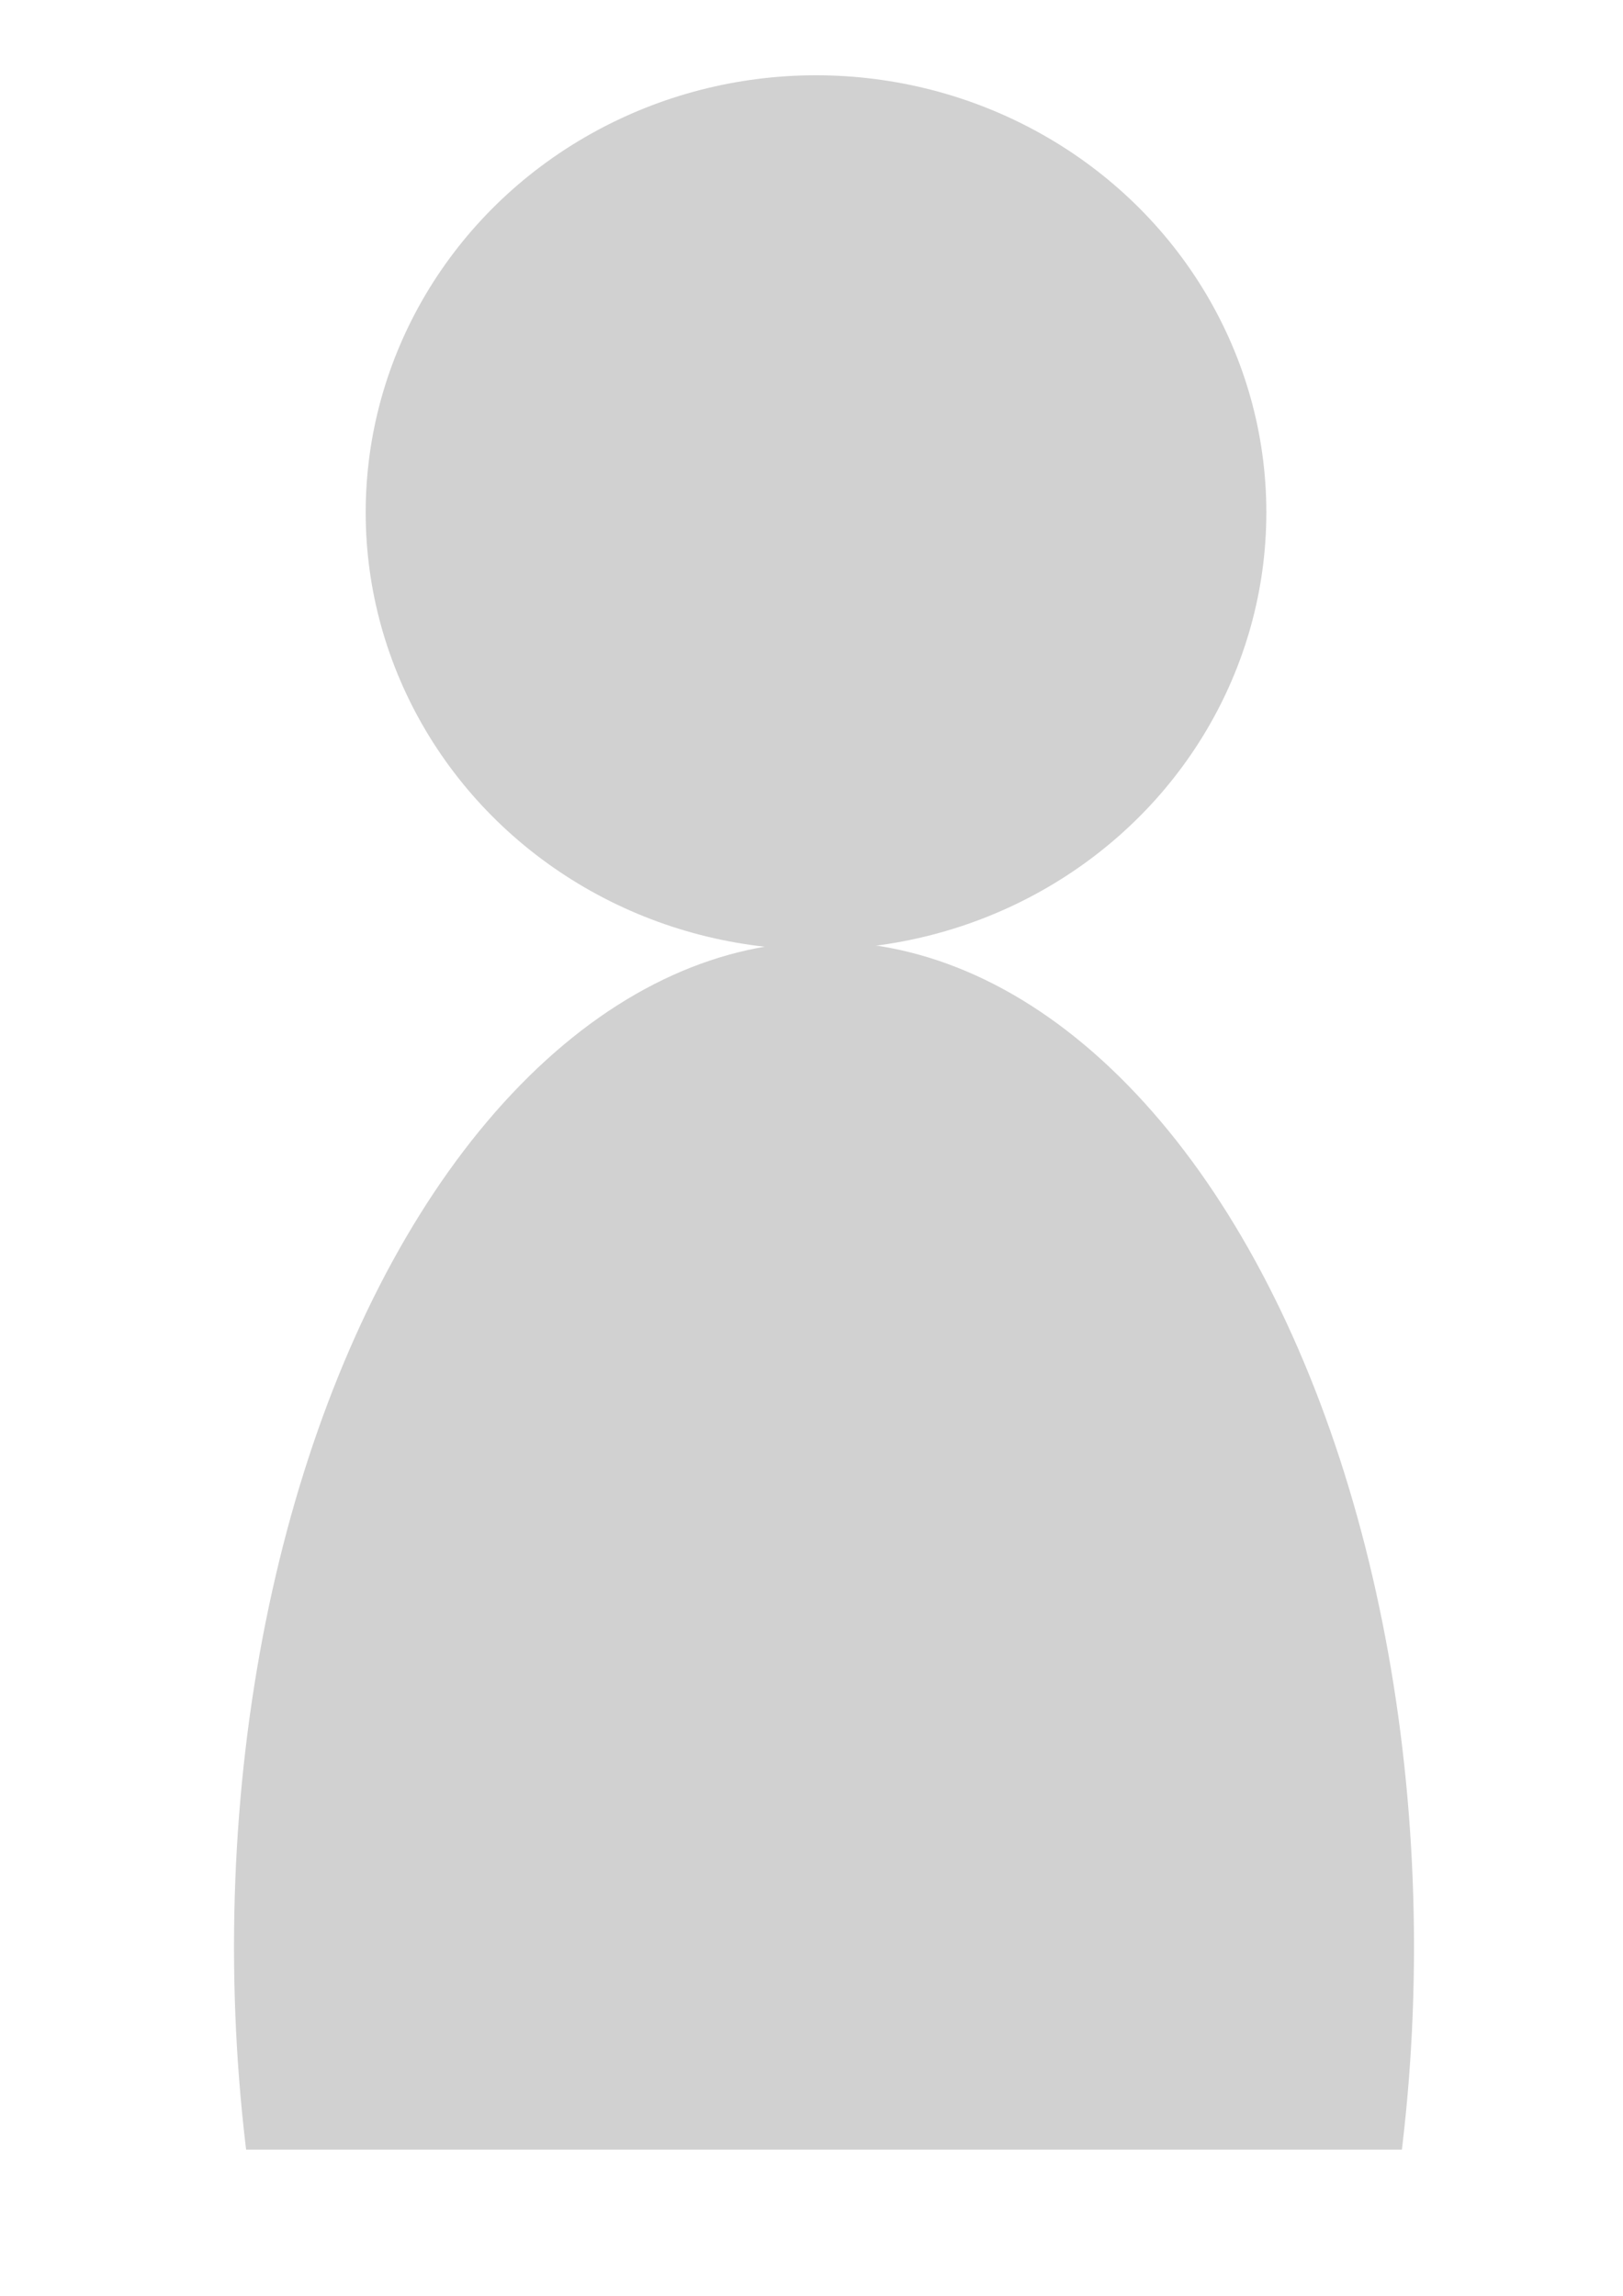
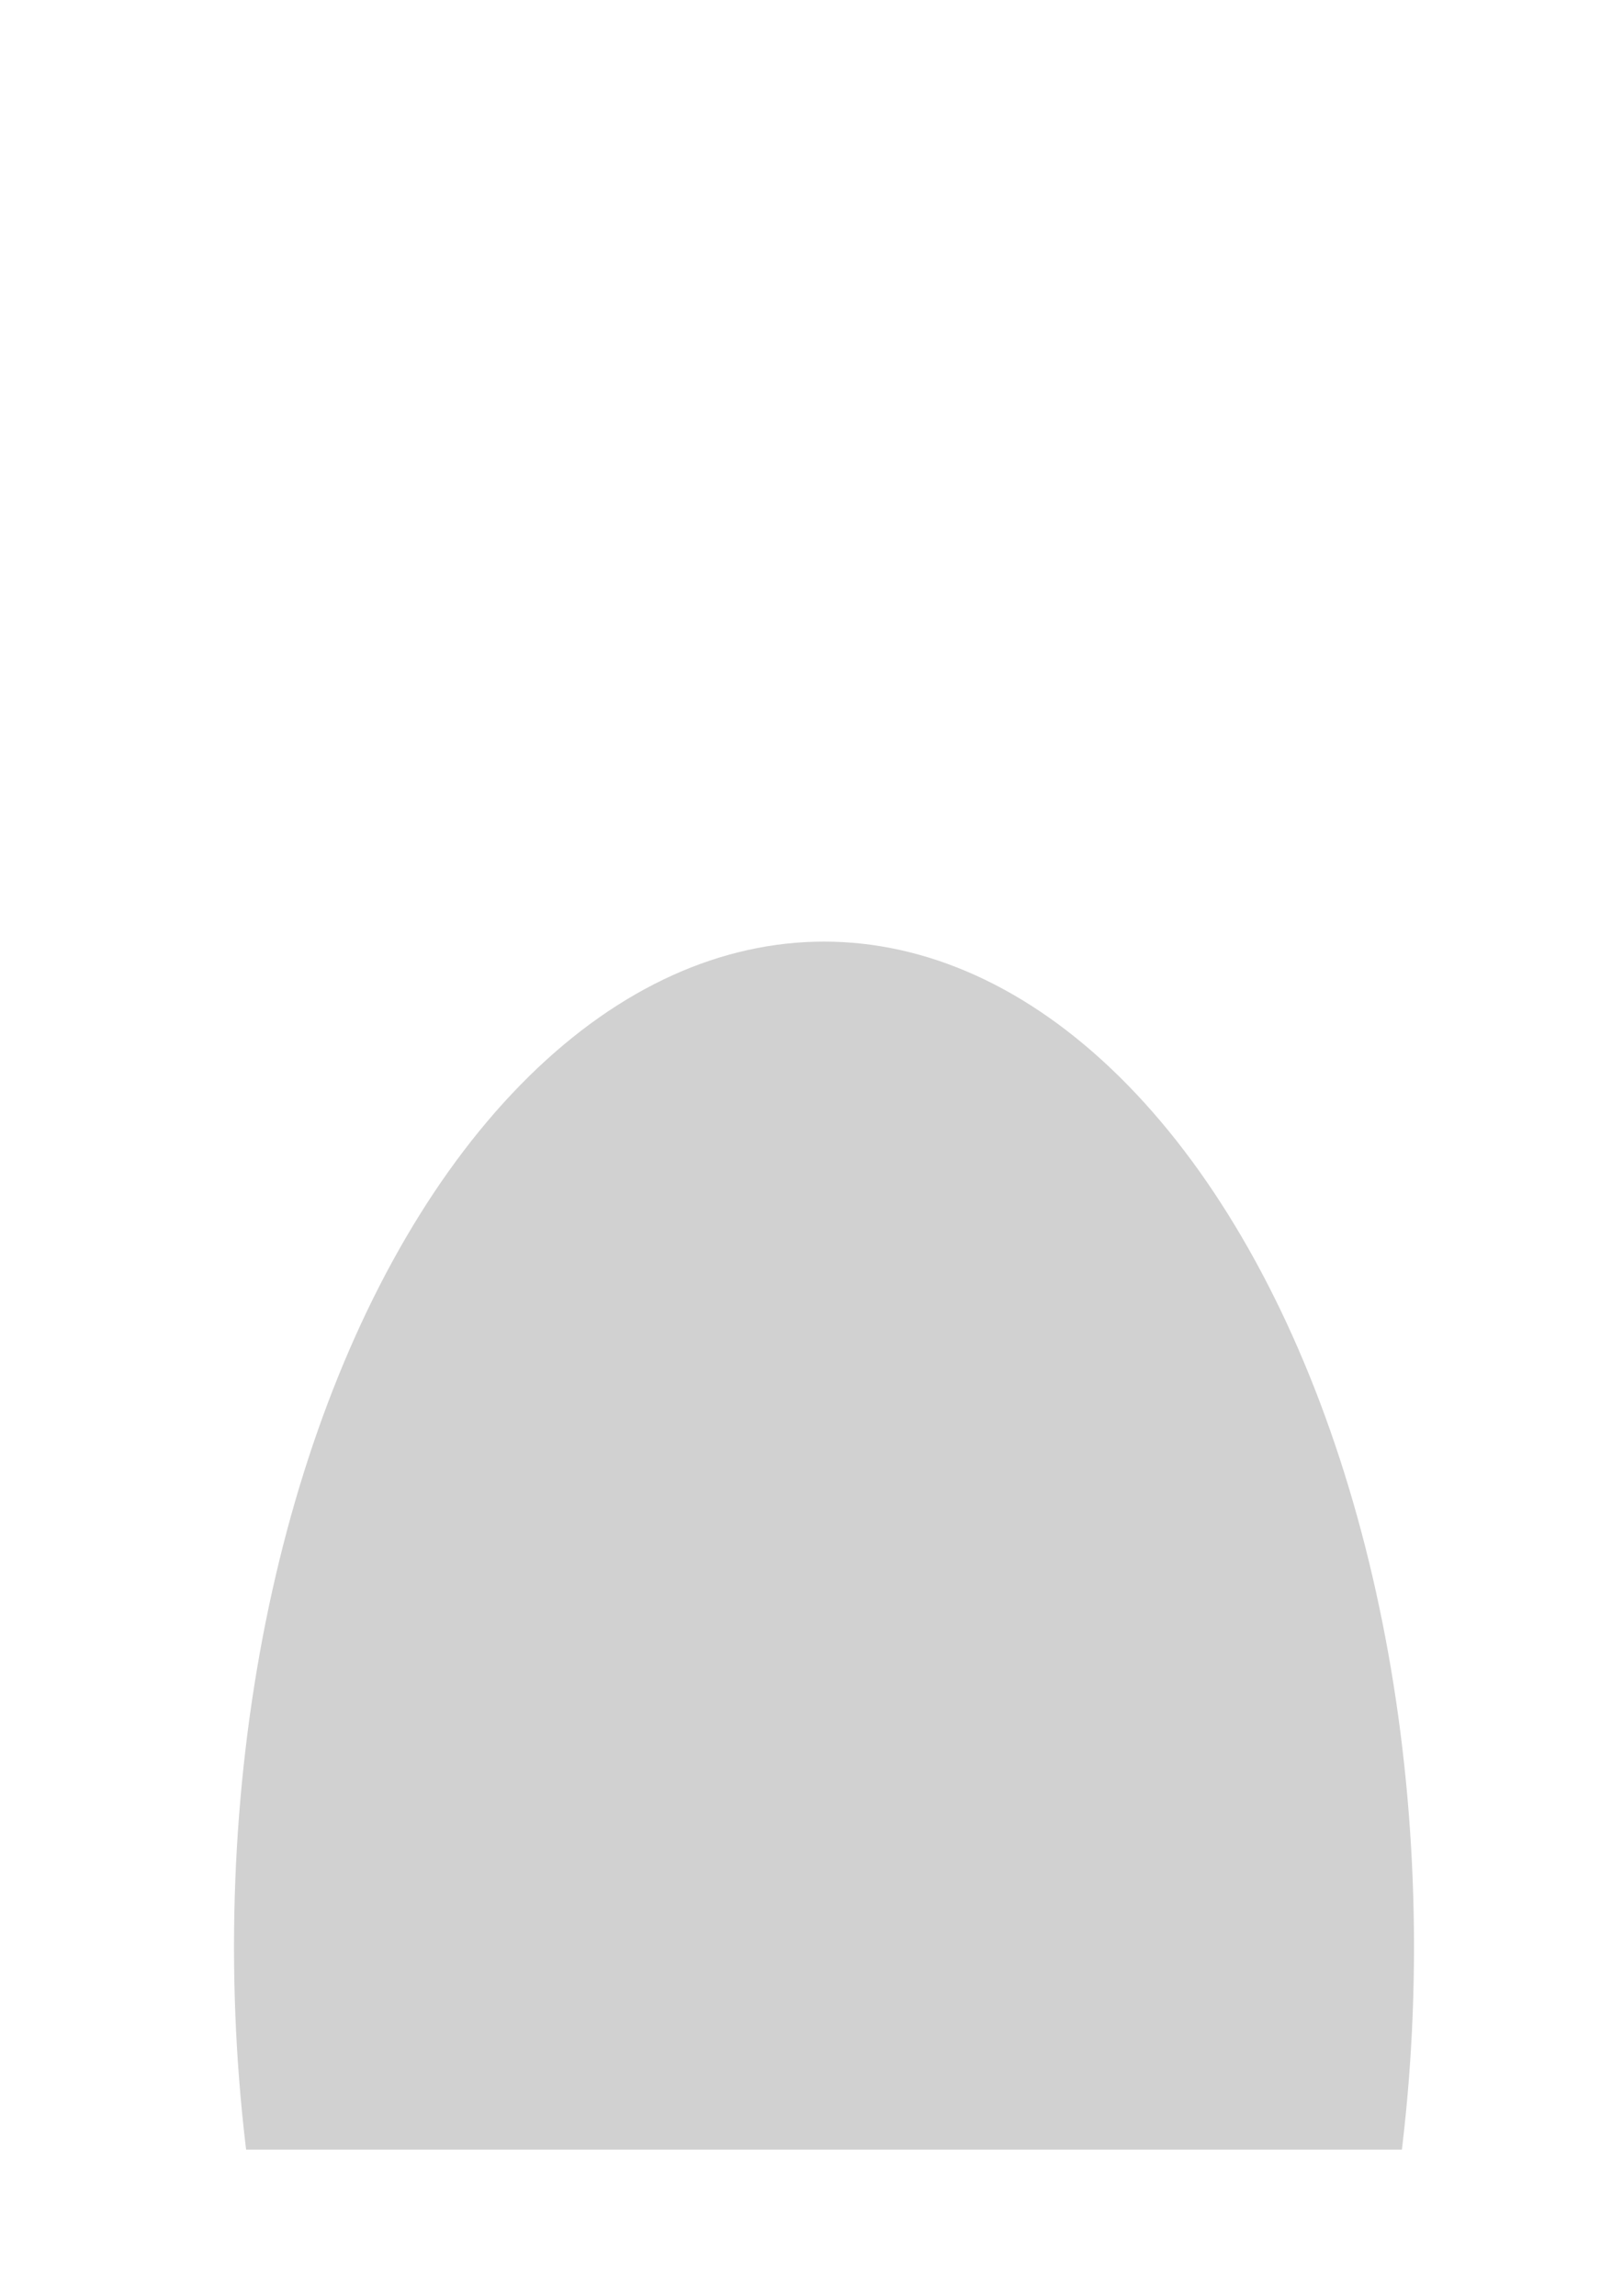
<svg xmlns="http://www.w3.org/2000/svg" xmlns:ns1="http://www.inkscape.org/namespaces/inkscape" xmlns:ns2="http://sodipodi.sourceforge.net/DTD/sodipodi-0.dtd" width="210mm" height="297mm" viewBox="0 0 210 297" version="1.1" id="svg8" ns1:version="0.92.2 5c3e80d, 2017-08-06" ns2:docname="usuario.svg">
  <defs id="defs2">
    <clipPath clipPathUnits="userSpaceOnUse" id="clipPath3713">
      <rect id="rect3715" width="265.339" height="125.488" x="-313.72" y="39.22" style="stroke-width:0.29" />
    </clipPath>
  </defs>
  <ns2:namedview id="base" pagecolor="#ffffff" bordercolor="#666666" borderopacity="1.0" ns1:pageopacity="0.0" ns1:pageshadow="2" ns1:zoom="0.35" ns1:cx="-368.6844" ns1:cy="366.22701" ns1:document-units="mm" ns1:current-layer="layer1" showgrid="false" ns1:measure-start="-305.714,497.143" ns1:measure-end="-377.143,517.143" ns1:window-width="1440" ns1:window-height="855" ns1:window-x="2" ns1:window-y="3" ns1:window-maximized="0" />
  <g ns1:label="Capa 1" ns1:groupmode="layer" id="layer1">
-     <ellipse id="path3699" cx="105.585" cy="66.29" rx="58.268" ry="56.552" style="fill:#d1d1d1;fill-opacity:1;stroke-width:0.232" />
    <ellipse id="path3705" cx="-180.673" cy="146.188" rx="71.815" ry="91.848" style="fill:#d1d1d1;fill-opacity:1;stroke-width:0.265" clip-path="url(#clipPath3713)" transform="matrix(1.063,0,0,1.416,298.673,44.866)" />
  </g>
</svg>